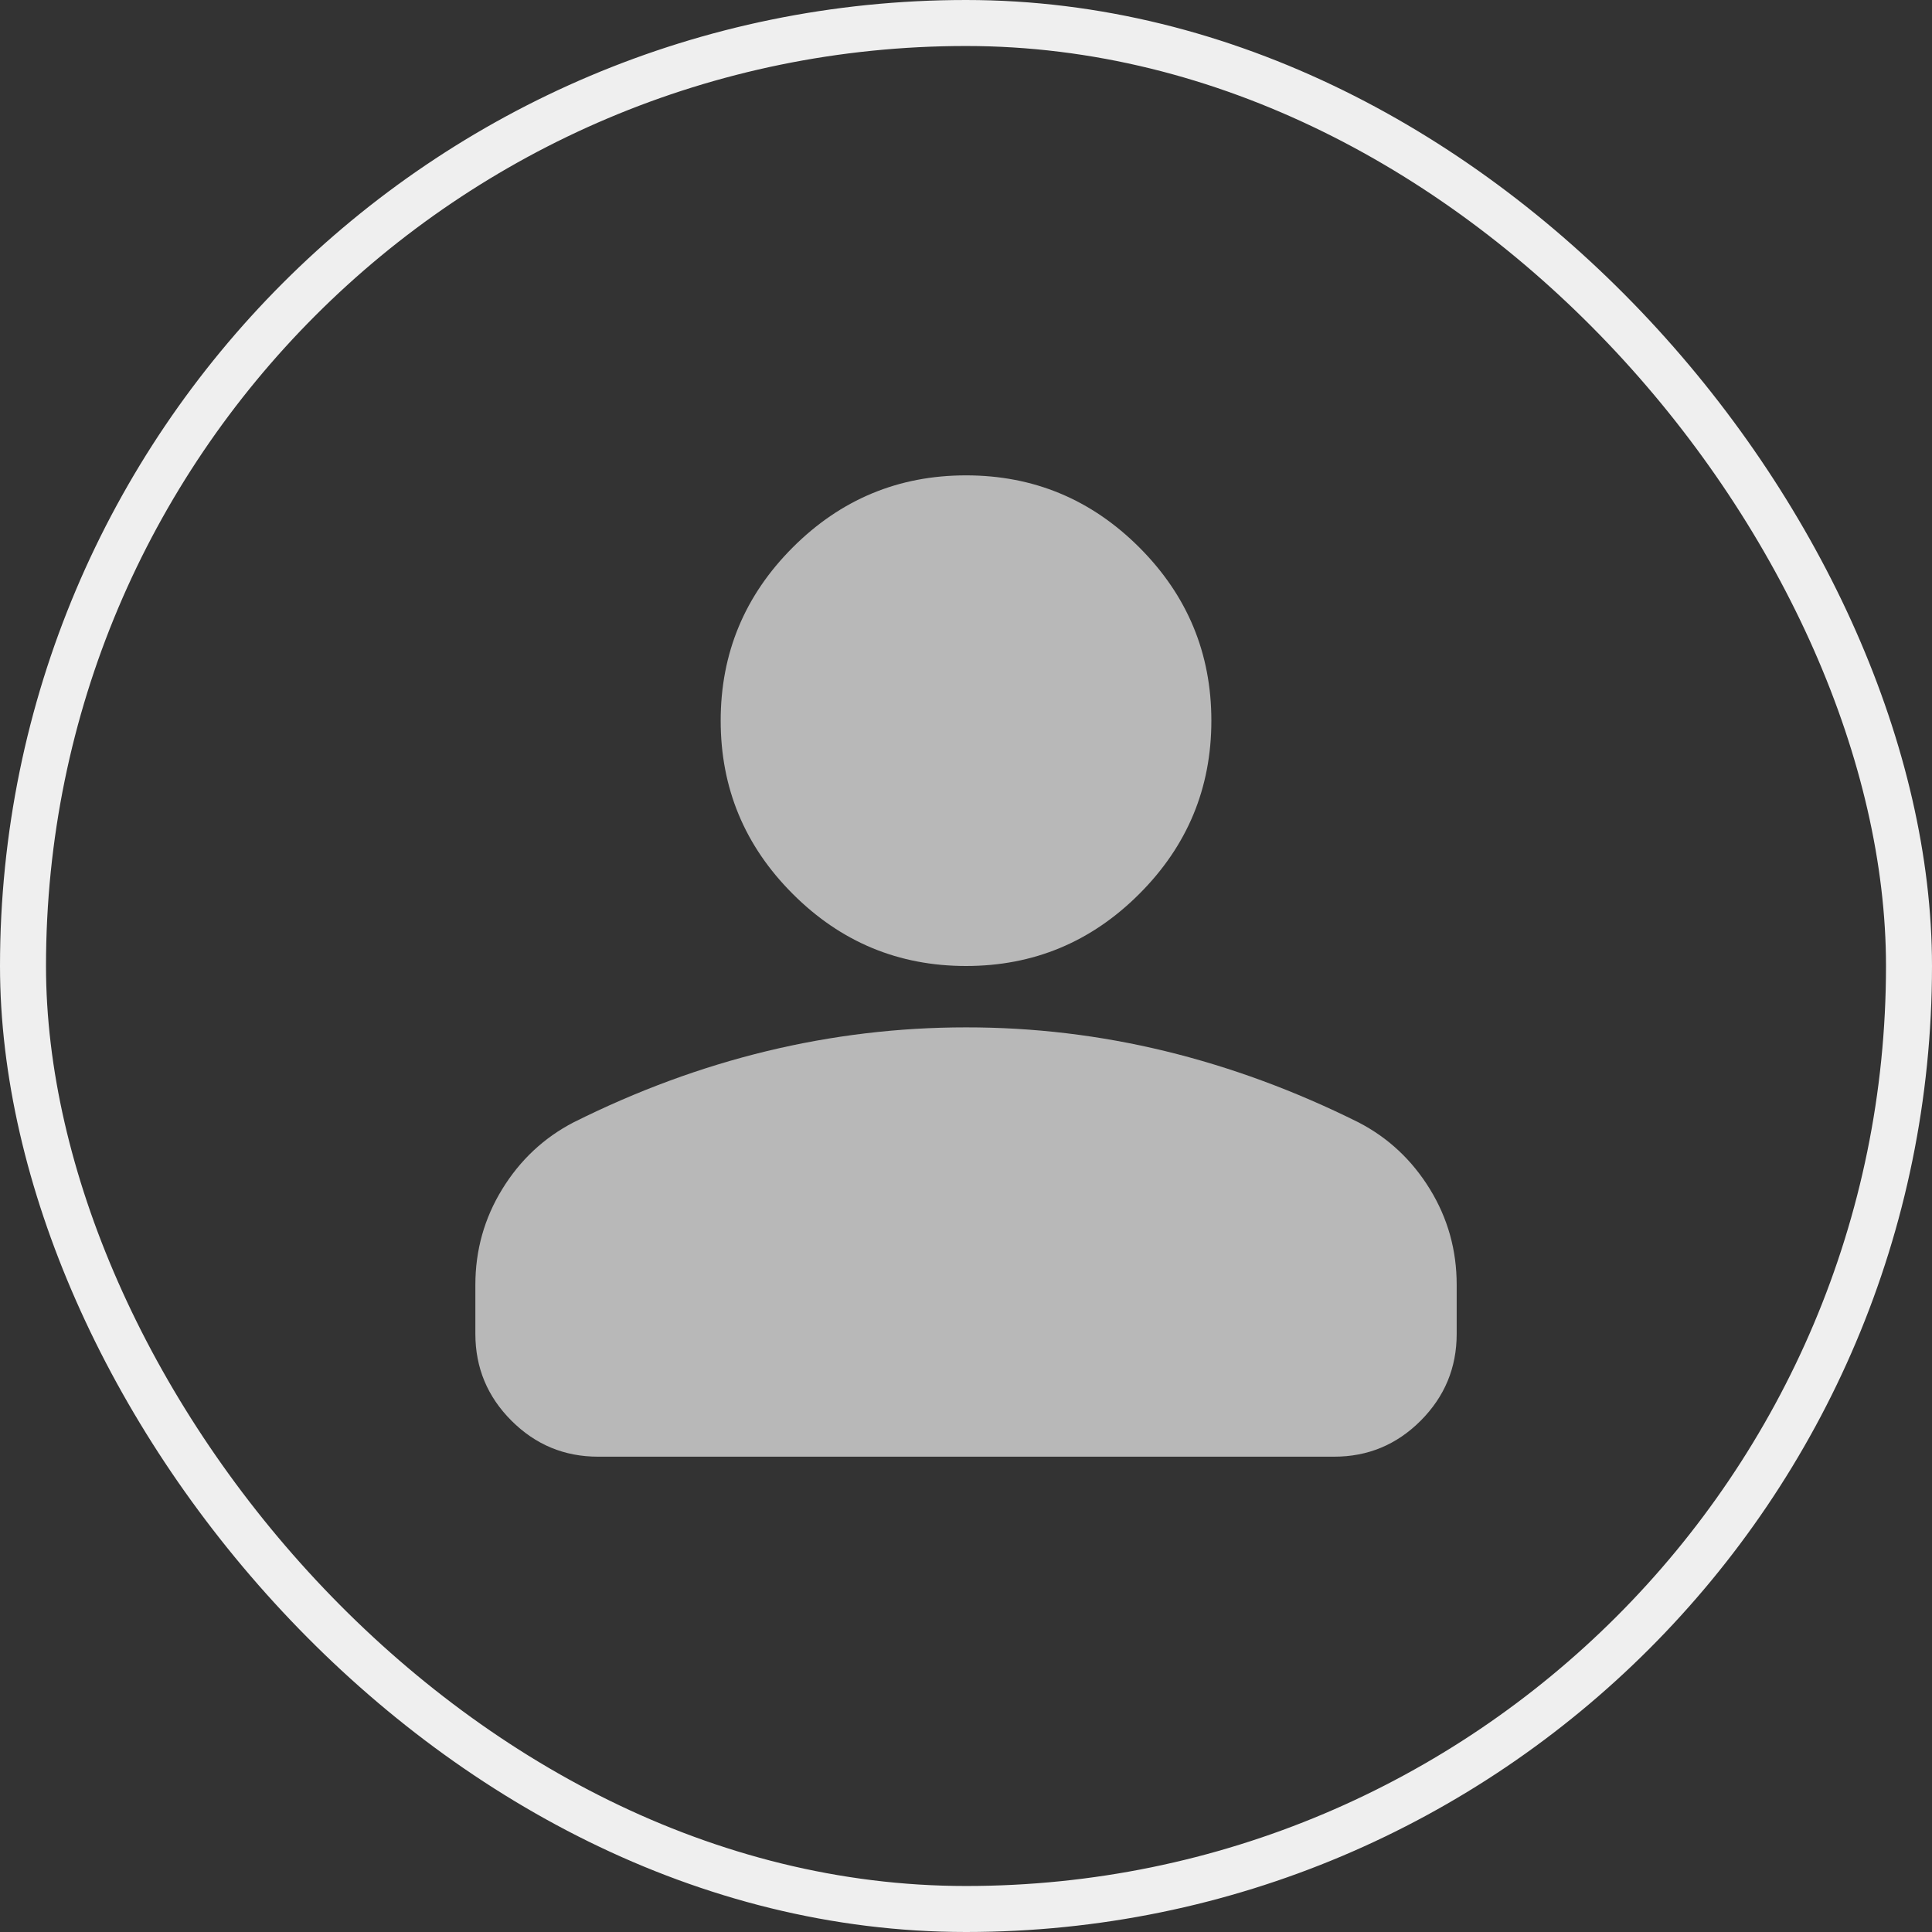
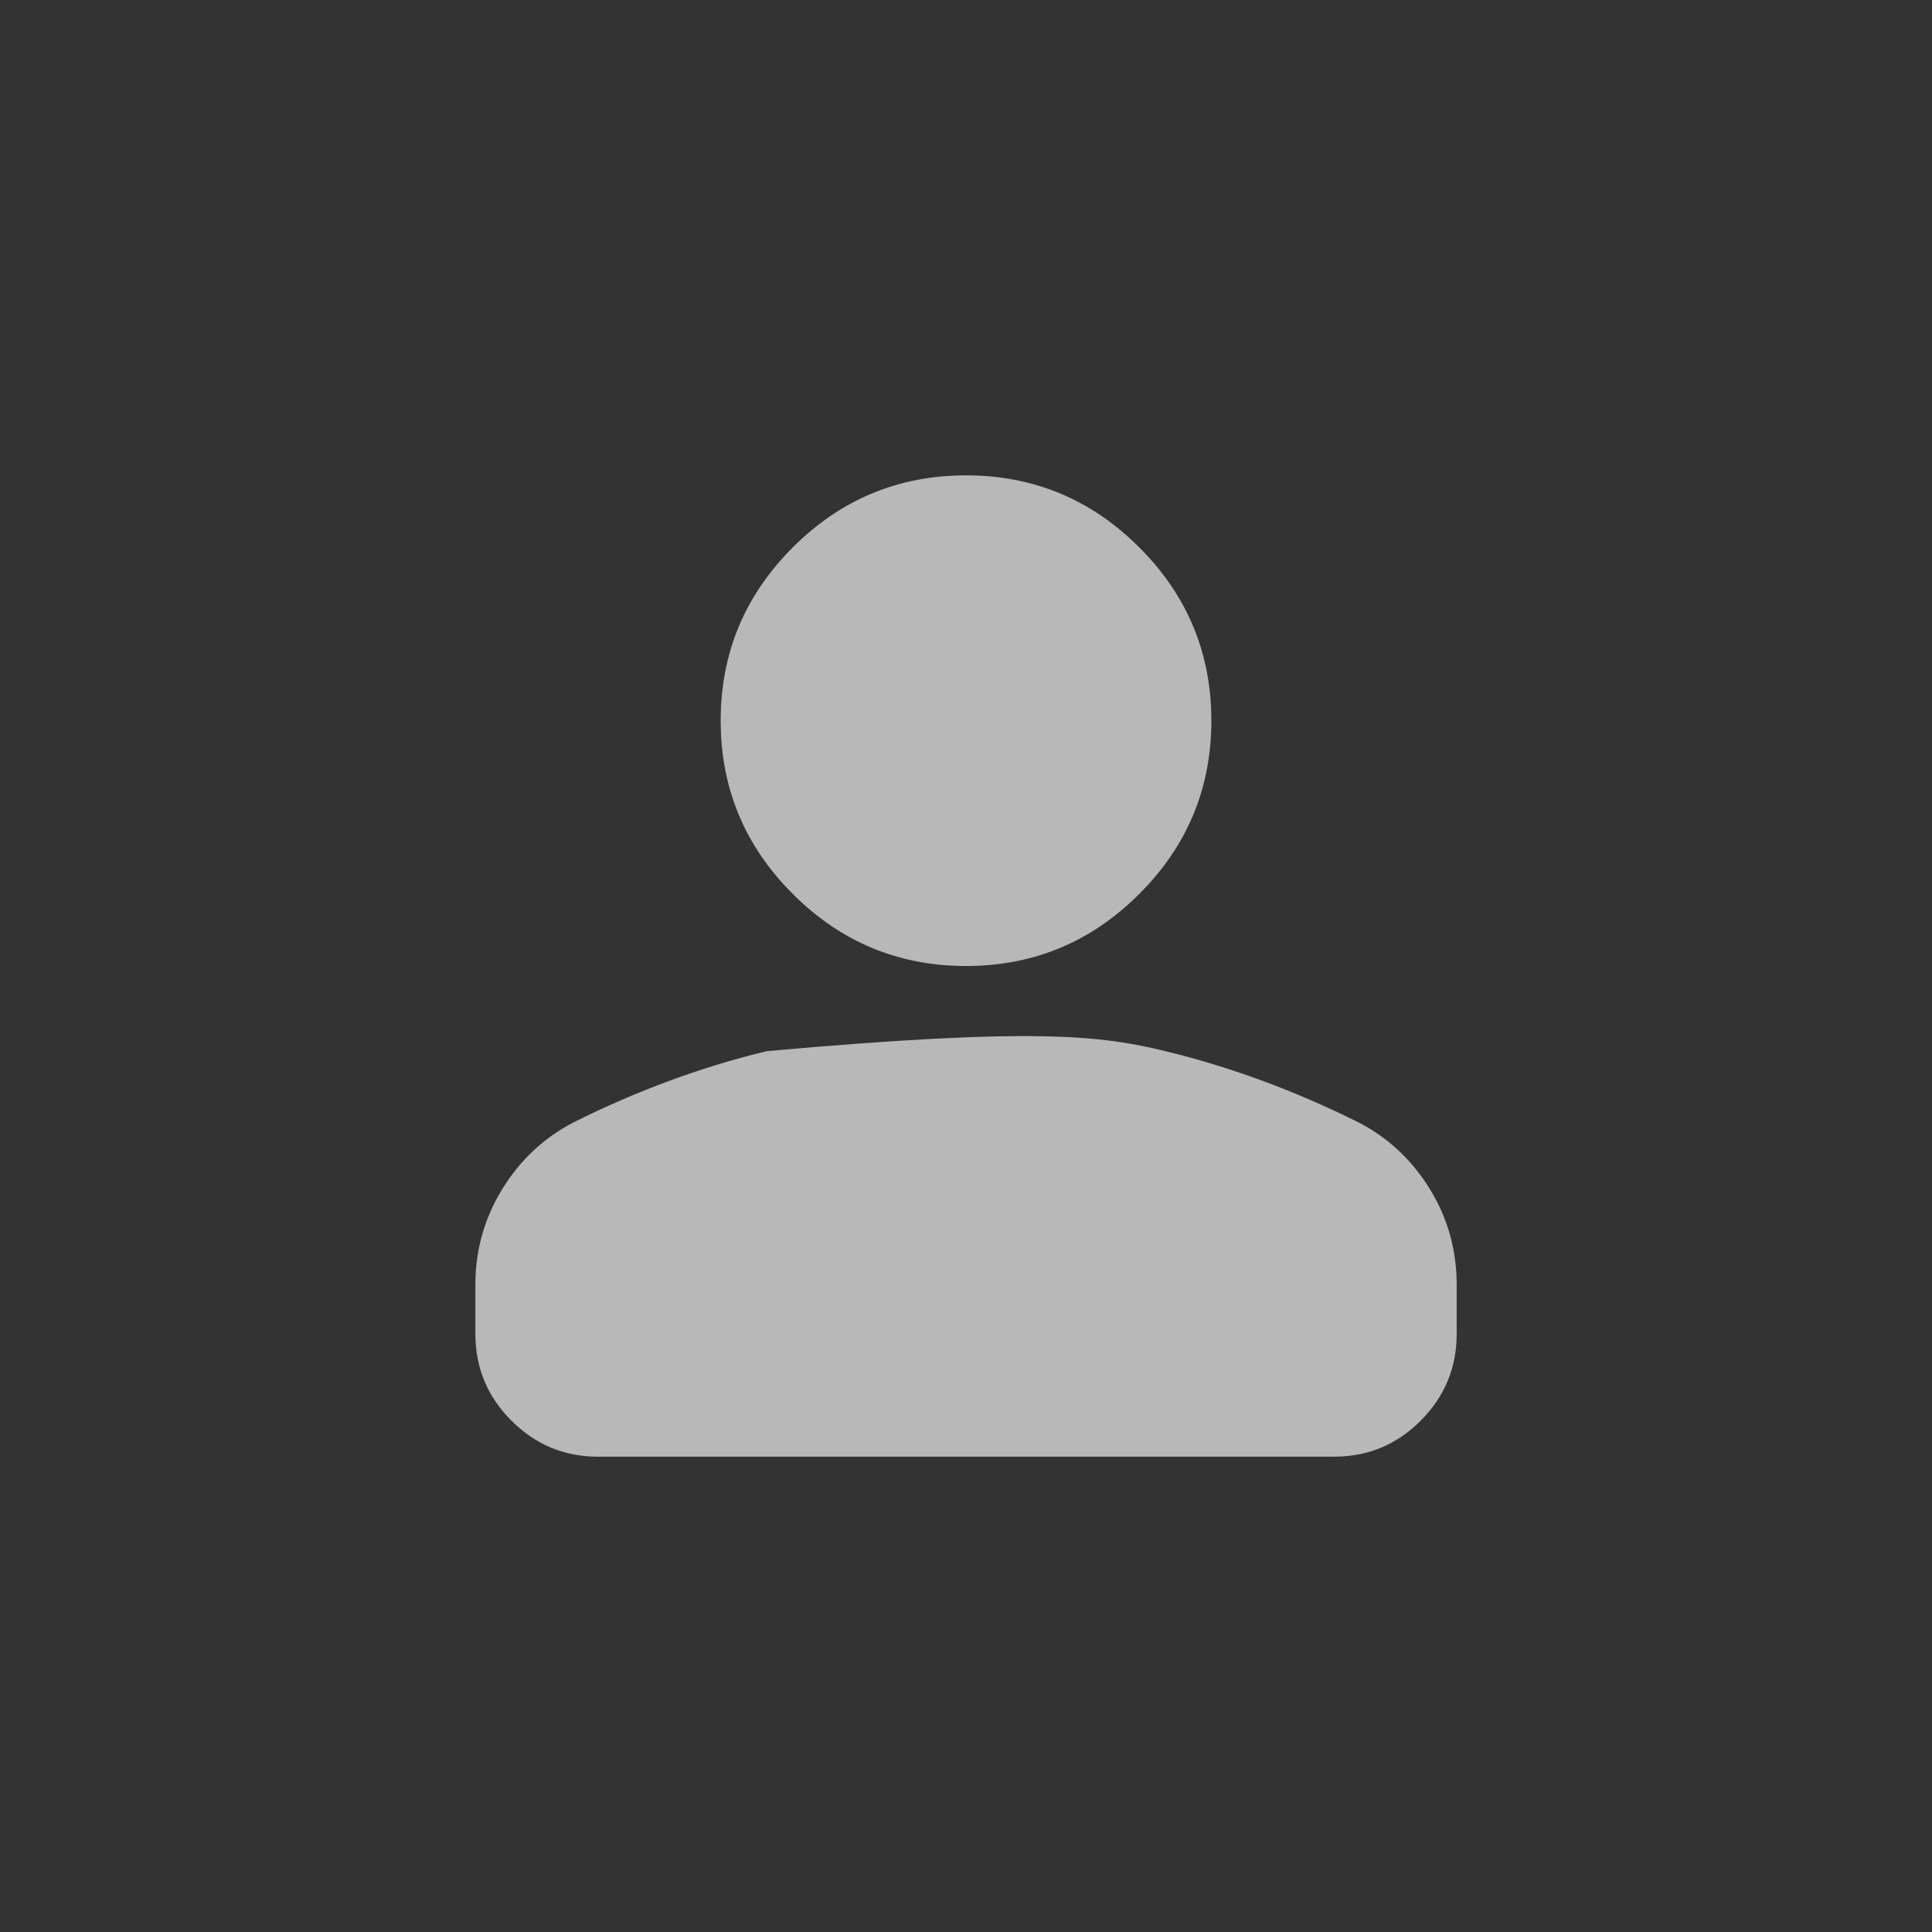
<svg xmlns="http://www.w3.org/2000/svg" width="42" height="42" viewBox="0 0 42 42" fill="none">
  <rect x="0" y="0" width="42" height="42" fill="#333333" stroke="none" />
-   <rect x="0.5" y="0.5" width="41" height="41" rx="20.5" stroke="#EFEFEF" />
-   <path d="M21.001 21C19.534 21 18.278 20.478 17.234 19.433C16.189 18.389 15.667 17.134 15.667 15.667C15.667 14.2 16.189 12.945 17.234 11.9C18.278 10.856 19.534 10.334 21.001 10.334C22.467 10.334 23.723 10.856 24.767 11.9C25.812 12.945 26.334 14.2 26.334 15.667C26.334 17.134 25.812 18.389 24.767 19.433C23.723 20.478 22.467 21 21.001 21ZM10.334 29V27.933C10.334 27.178 10.529 26.484 10.918 25.851C11.307 25.218 11.824 24.734 12.467 24.4C13.845 23.711 15.245 23.195 16.667 22.851C18.09 22.507 19.534 22.334 21.001 22.334C22.467 22.333 23.912 22.505 25.334 22.851C26.756 23.197 28.156 23.713 29.534 24.4C30.178 24.733 30.695 25.217 31.085 25.851C31.474 26.485 31.668 27.179 31.667 27.933V29C31.667 29.733 31.406 30.361 30.885 30.884C30.363 31.407 29.735 31.668 29.001 31.667H13.001C12.267 31.667 11.64 31.406 11.118 30.884C10.596 30.362 10.335 29.734 10.334 29Z" fill="#B8B8B8" />
+   <path d="M21.001 21C19.534 21 18.278 20.478 17.234 19.433C16.189 18.389 15.667 17.134 15.667 15.667C15.667 14.2 16.189 12.945 17.234 11.9C18.278 10.856 19.534 10.334 21.001 10.334C22.467 10.334 23.723 10.856 24.767 11.9C25.812 12.945 26.334 14.2 26.334 15.667C26.334 17.134 25.812 18.389 24.767 19.433C23.723 20.478 22.467 21 21.001 21ZM10.334 29V27.933C10.334 27.178 10.529 26.484 10.918 25.851C11.307 25.218 11.824 24.734 12.467 24.4C13.845 23.711 15.245 23.195 16.667 22.851C22.467 22.333 23.912 22.505 25.334 22.851C26.756 23.197 28.156 23.713 29.534 24.4C30.178 24.733 30.695 25.217 31.085 25.851C31.474 26.485 31.668 27.179 31.667 27.933V29C31.667 29.733 31.406 30.361 30.885 30.884C30.363 31.407 29.735 31.668 29.001 31.667H13.001C12.267 31.667 11.64 31.406 11.118 30.884C10.596 30.362 10.335 29.734 10.334 29Z" fill="#B8B8B8" />
</svg>